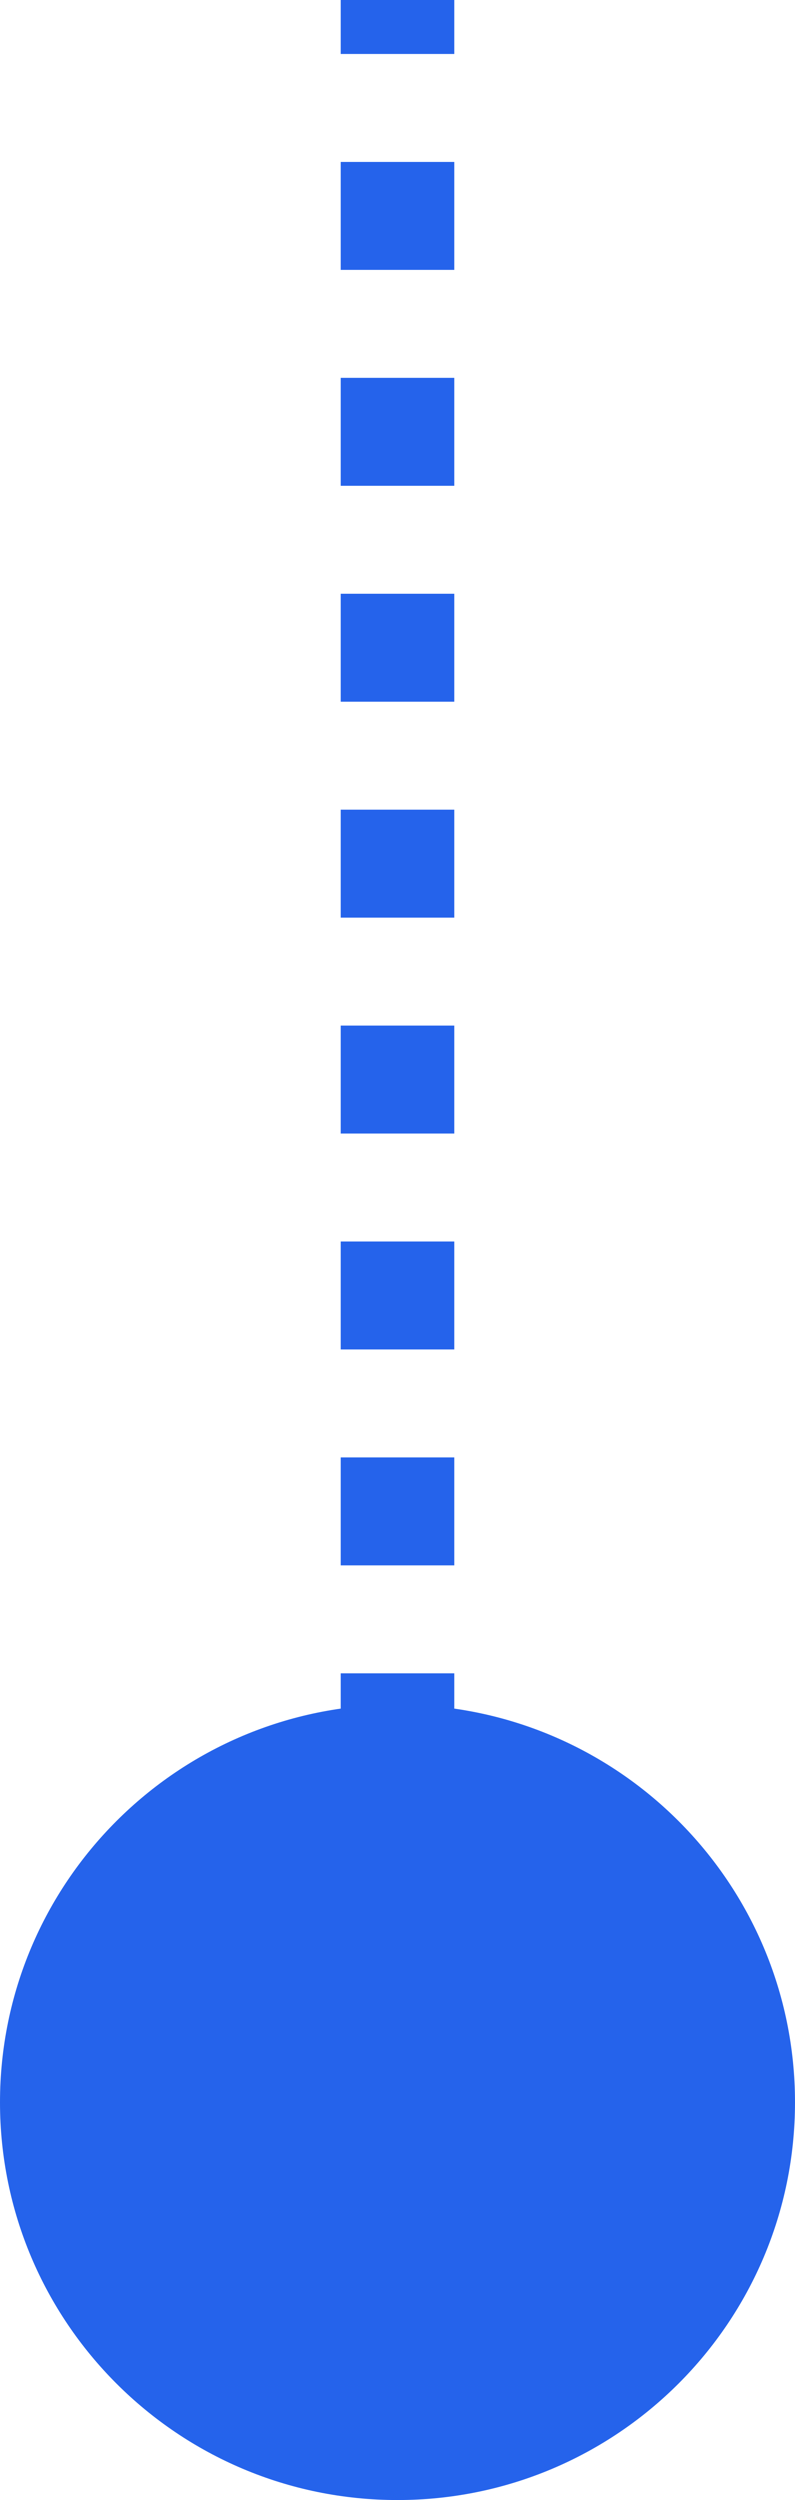
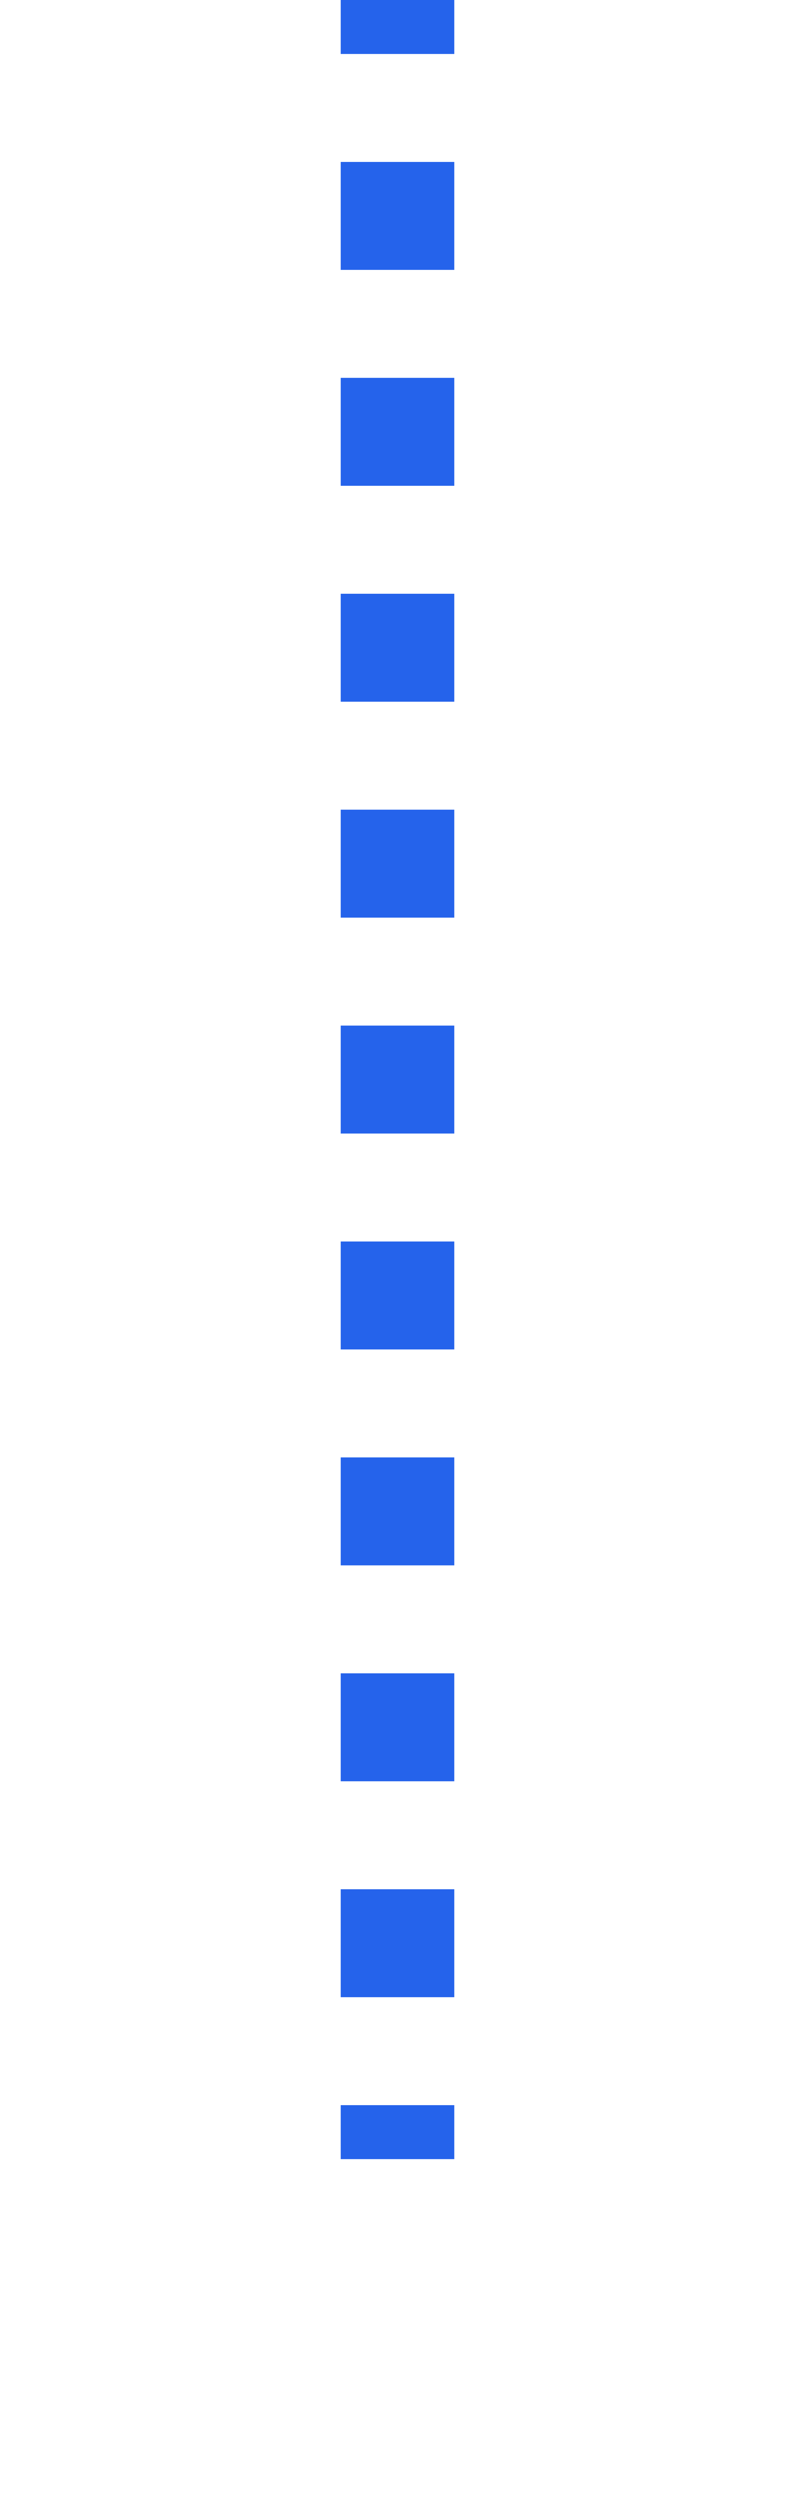
<svg xmlns="http://www.w3.org/2000/svg" width="14" height="44" viewBox="0 0 14 44" fill="none">
  <path d="M8 37.05L6 37.05L6 38L8 38L8 37.05ZM8 33.25L6 33.25L6 35.15L8 35.15L8 33.25ZM8 29.45L6 29.45L6 31.35L8 31.35L8 29.45ZM8 25.65L6 25.65L6 27.55L8 27.55L8 25.65ZM8 21.85L6 21.85L6 23.75L8 23.75L8 21.85ZM8 18.05L6 18.05L6 19.95L8 19.95L8 18.05ZM8 14.25L6 14.25L6 16.15L8 16.15L8 14.25ZM8 10.45L6 10.45L6 12.35L8 12.35L8 10.45ZM8 6.65L6 6.65L6 8.55L8 8.55L8 6.65ZM8 2.85L6 2.85L6 4.75L8 4.75L8 2.85ZM8 0L6 -8.74228e-08L6 0.95L8 0.95L8 0Z" fill="#2563EB" />
-   <path d="M7 44C10.866 44 14 40.866 14 37C14 33.134 10.866 30 7 30C3.134 30 1.78631e-06 33.134 1.61732e-06 37C1.44833e-06 40.866 3.134 44 7 44Z" fill="#2563EB" />
</svg>